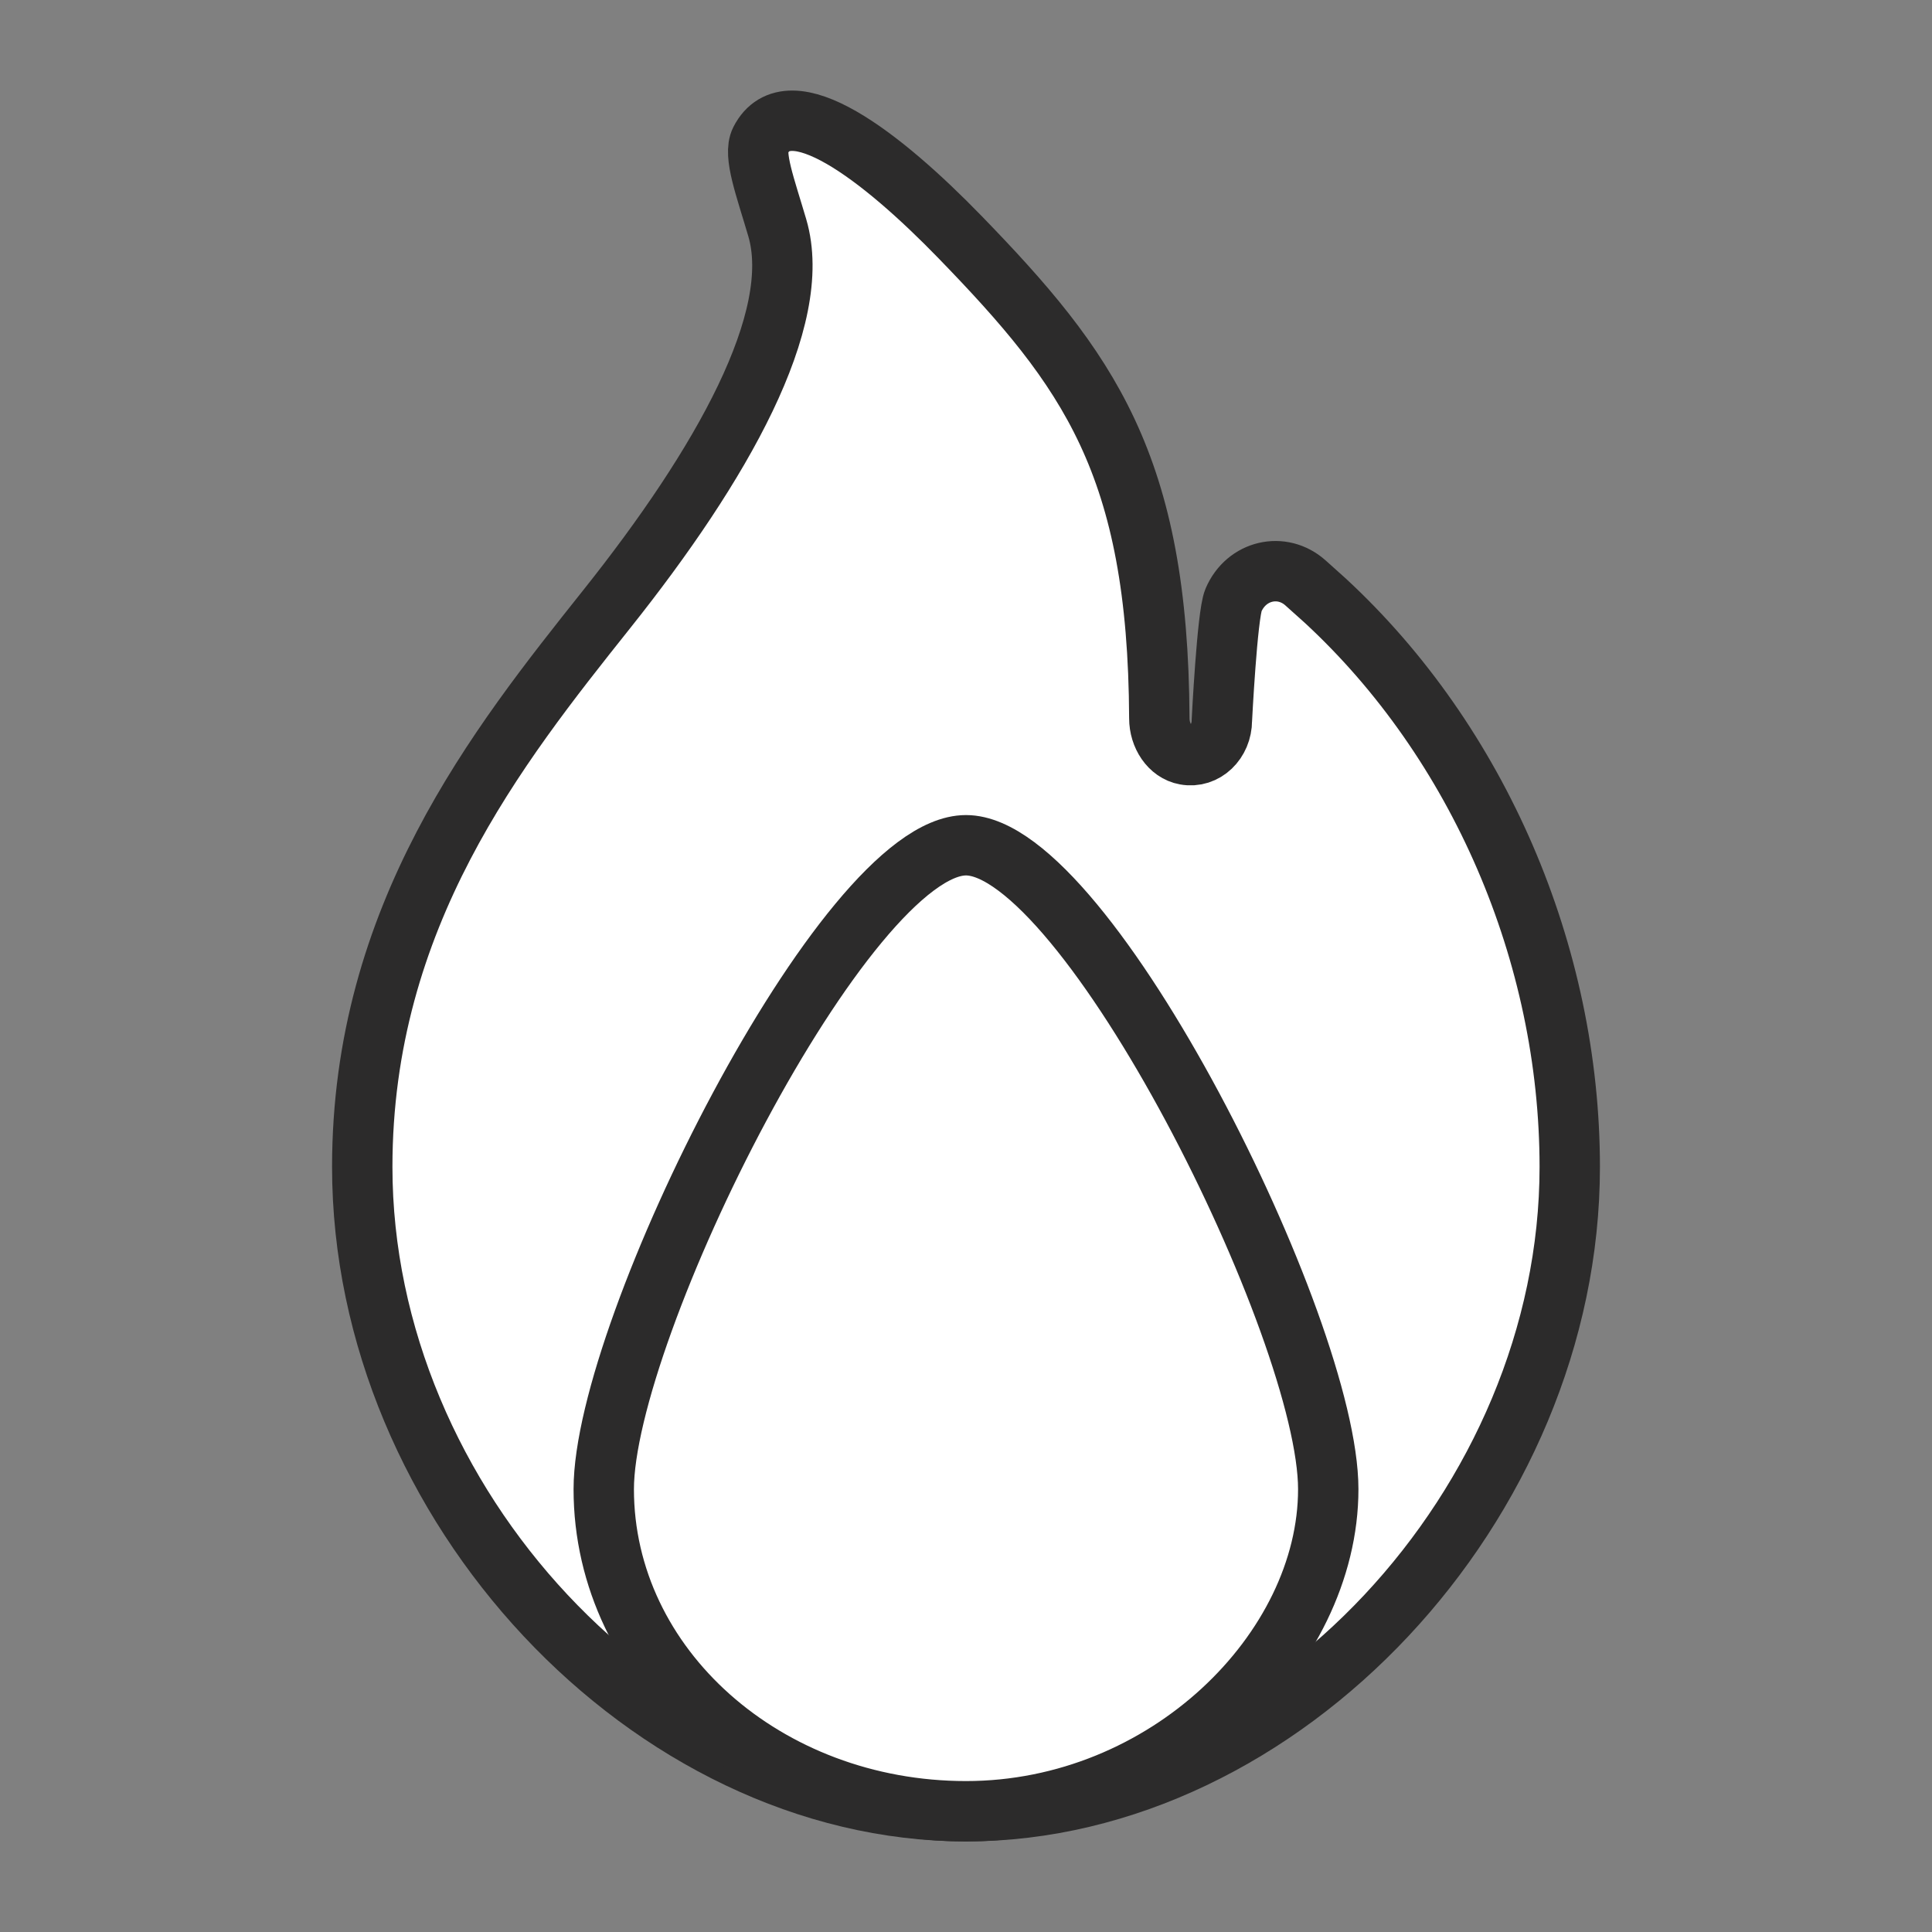
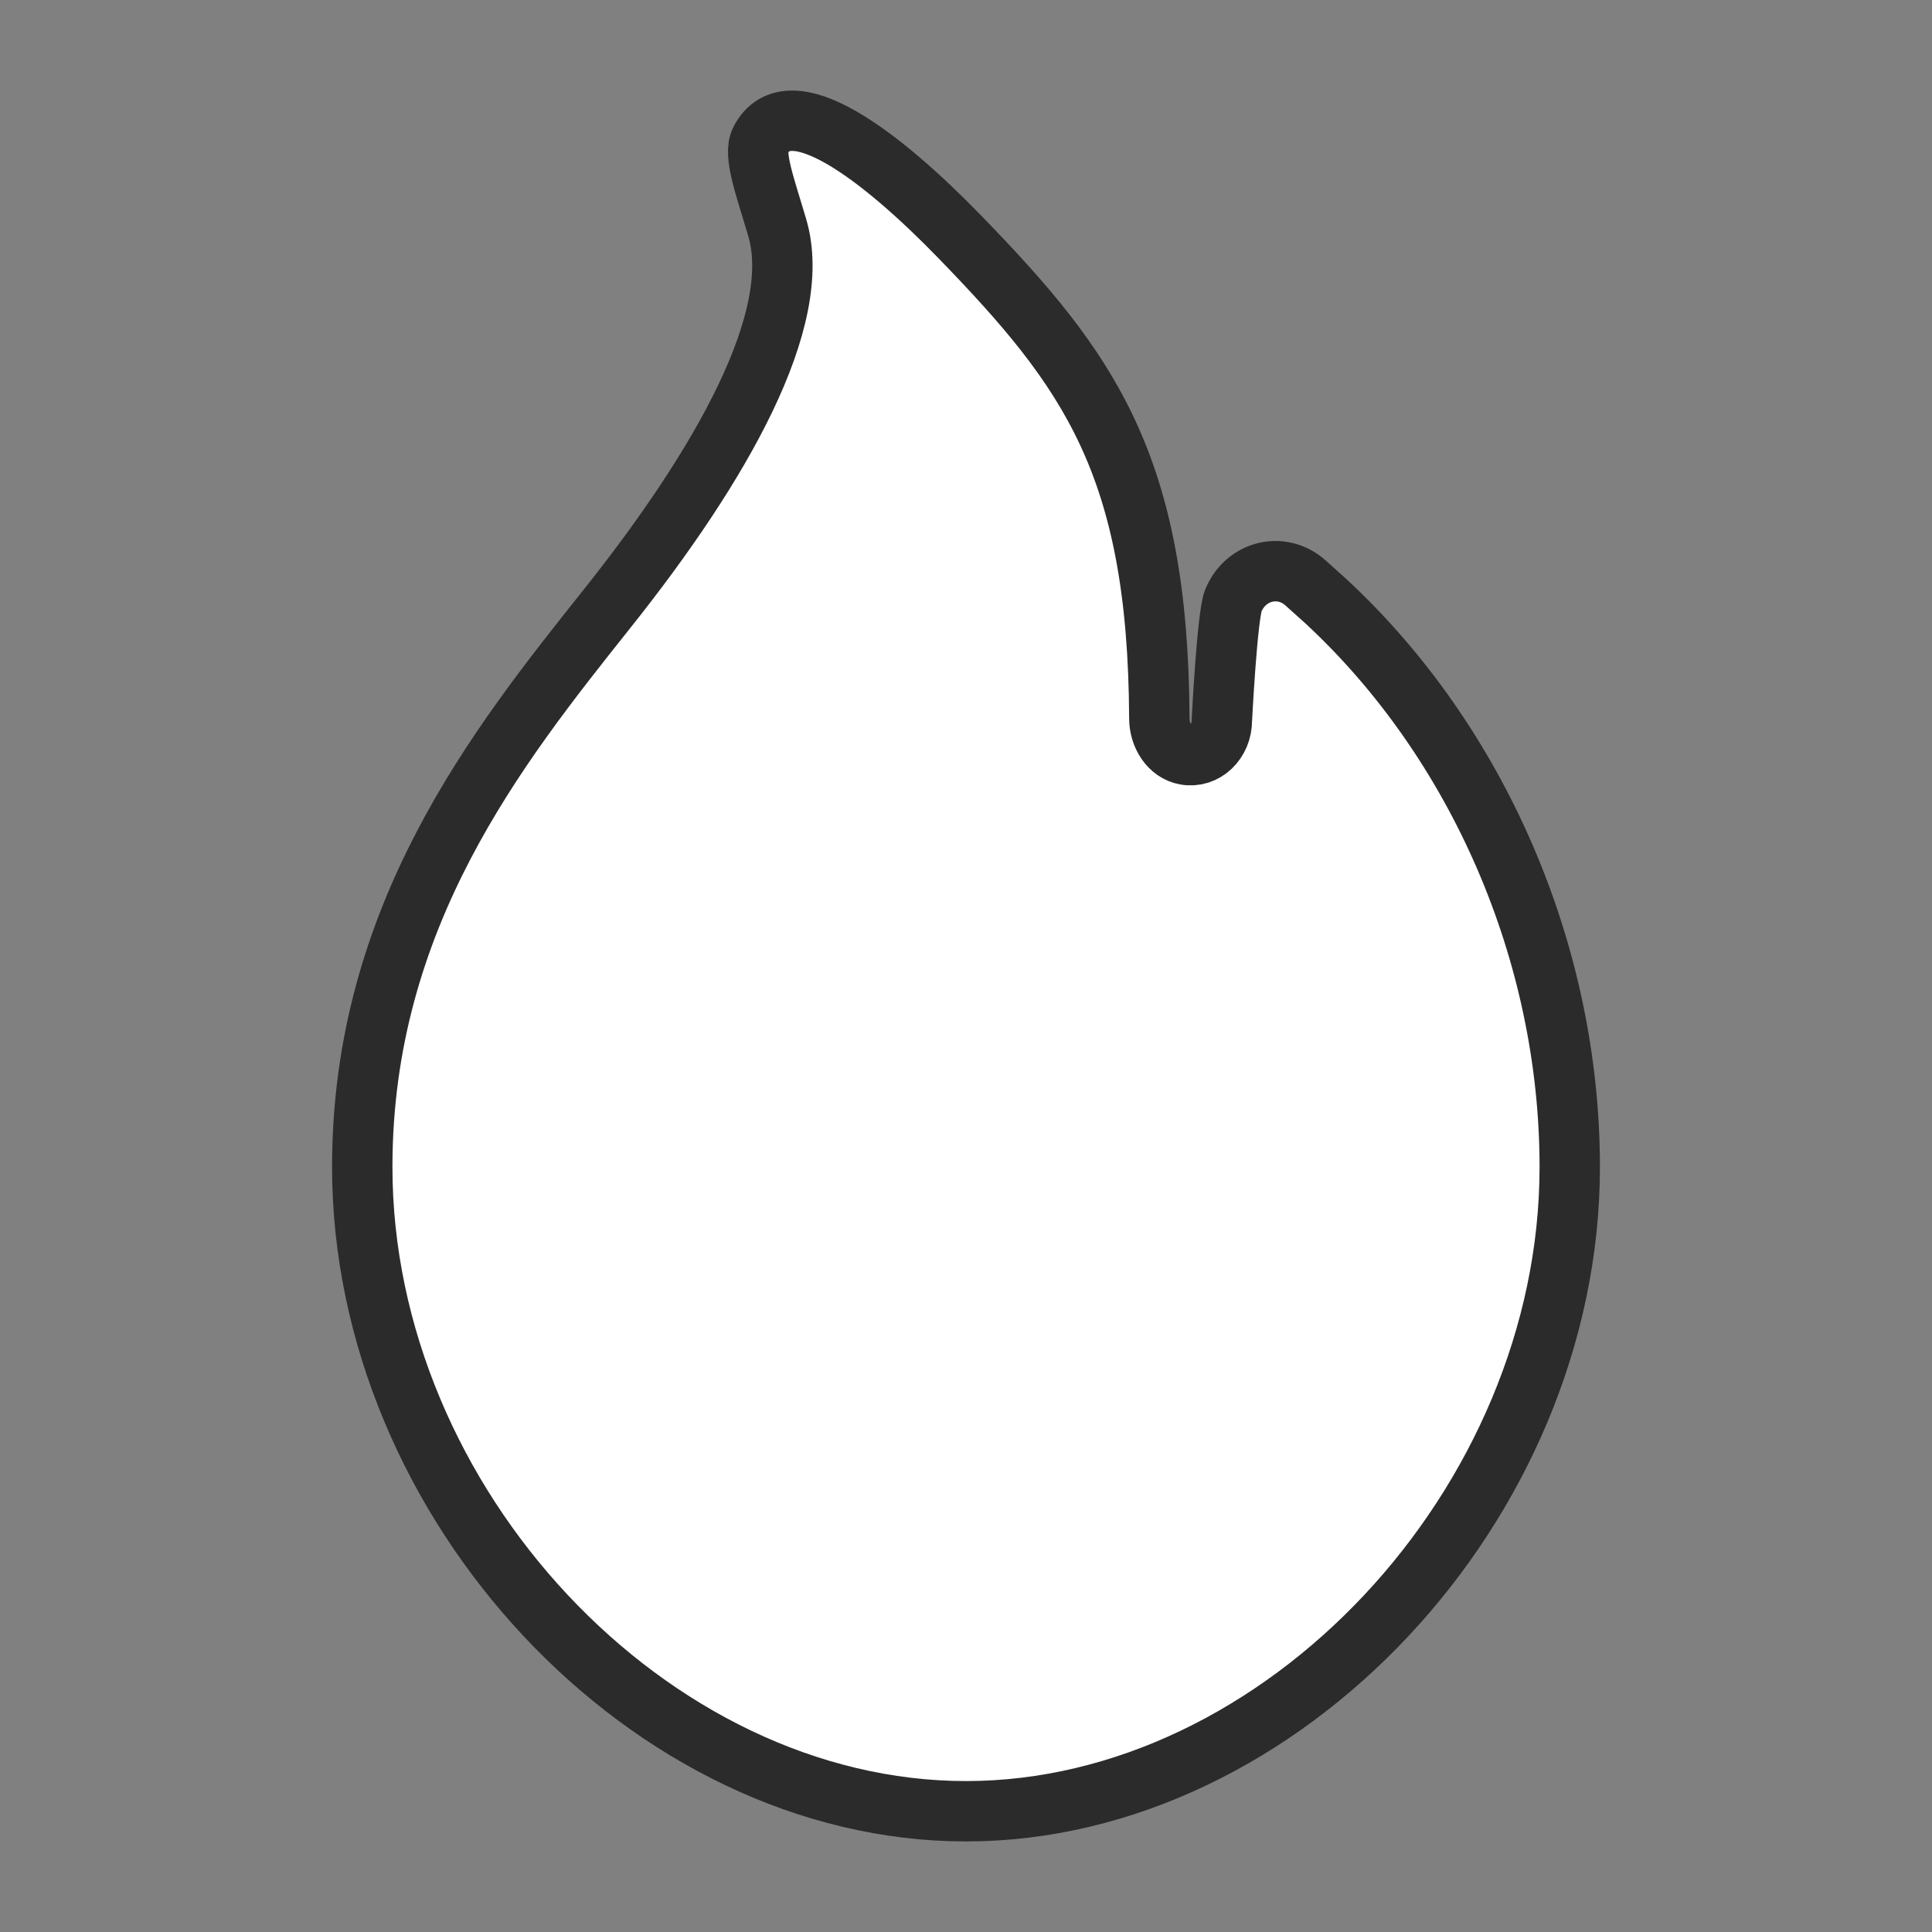
<svg xmlns="http://www.w3.org/2000/svg" width="16" height="16" viewBox="0 0 16 16" fill="none">
  <rect x="0" y="0" width="16" height="16" fill="#808080" stroke="none" />
  <path d="M13 9.664C13 7.9 12.243 6.147 10.976 4.975L10.811 4.827C10.617 4.654 10.322 4.72 10.215 4.97C10.163 5.091 10.119 5.966 10.119 5.966C10.119 6.141 9.979 6.28 9.816 6.25C9.688 6.227 9.601 6.092 9.601 5.949C9.592 3.846 9.013 3.059 7.951 1.964C7.301 1.294 6.533 0.702 6.297 1.164C6.237 1.282 6.337 1.546 6.437 1.886C6.659 2.64 5.981 3.845 5.022 5.048C4.121 6.18 3 7.588 3 9.664C3 12.456 5.383 15 8 15C10.617 15 13 12.456 13 9.664Z" fill="white" stroke="#2C2B2B" stroke-width="0.5" />
-   <path d="M5 12.333C5 11 7 7 8 7C9 7 11 11 11 12.333C11 13.667 9.657 15 8 15C6.343 15 5 13.806 5 12.333Z" fill="white" stroke="#2C2B2B" stroke-width="0.5" />
</svg>